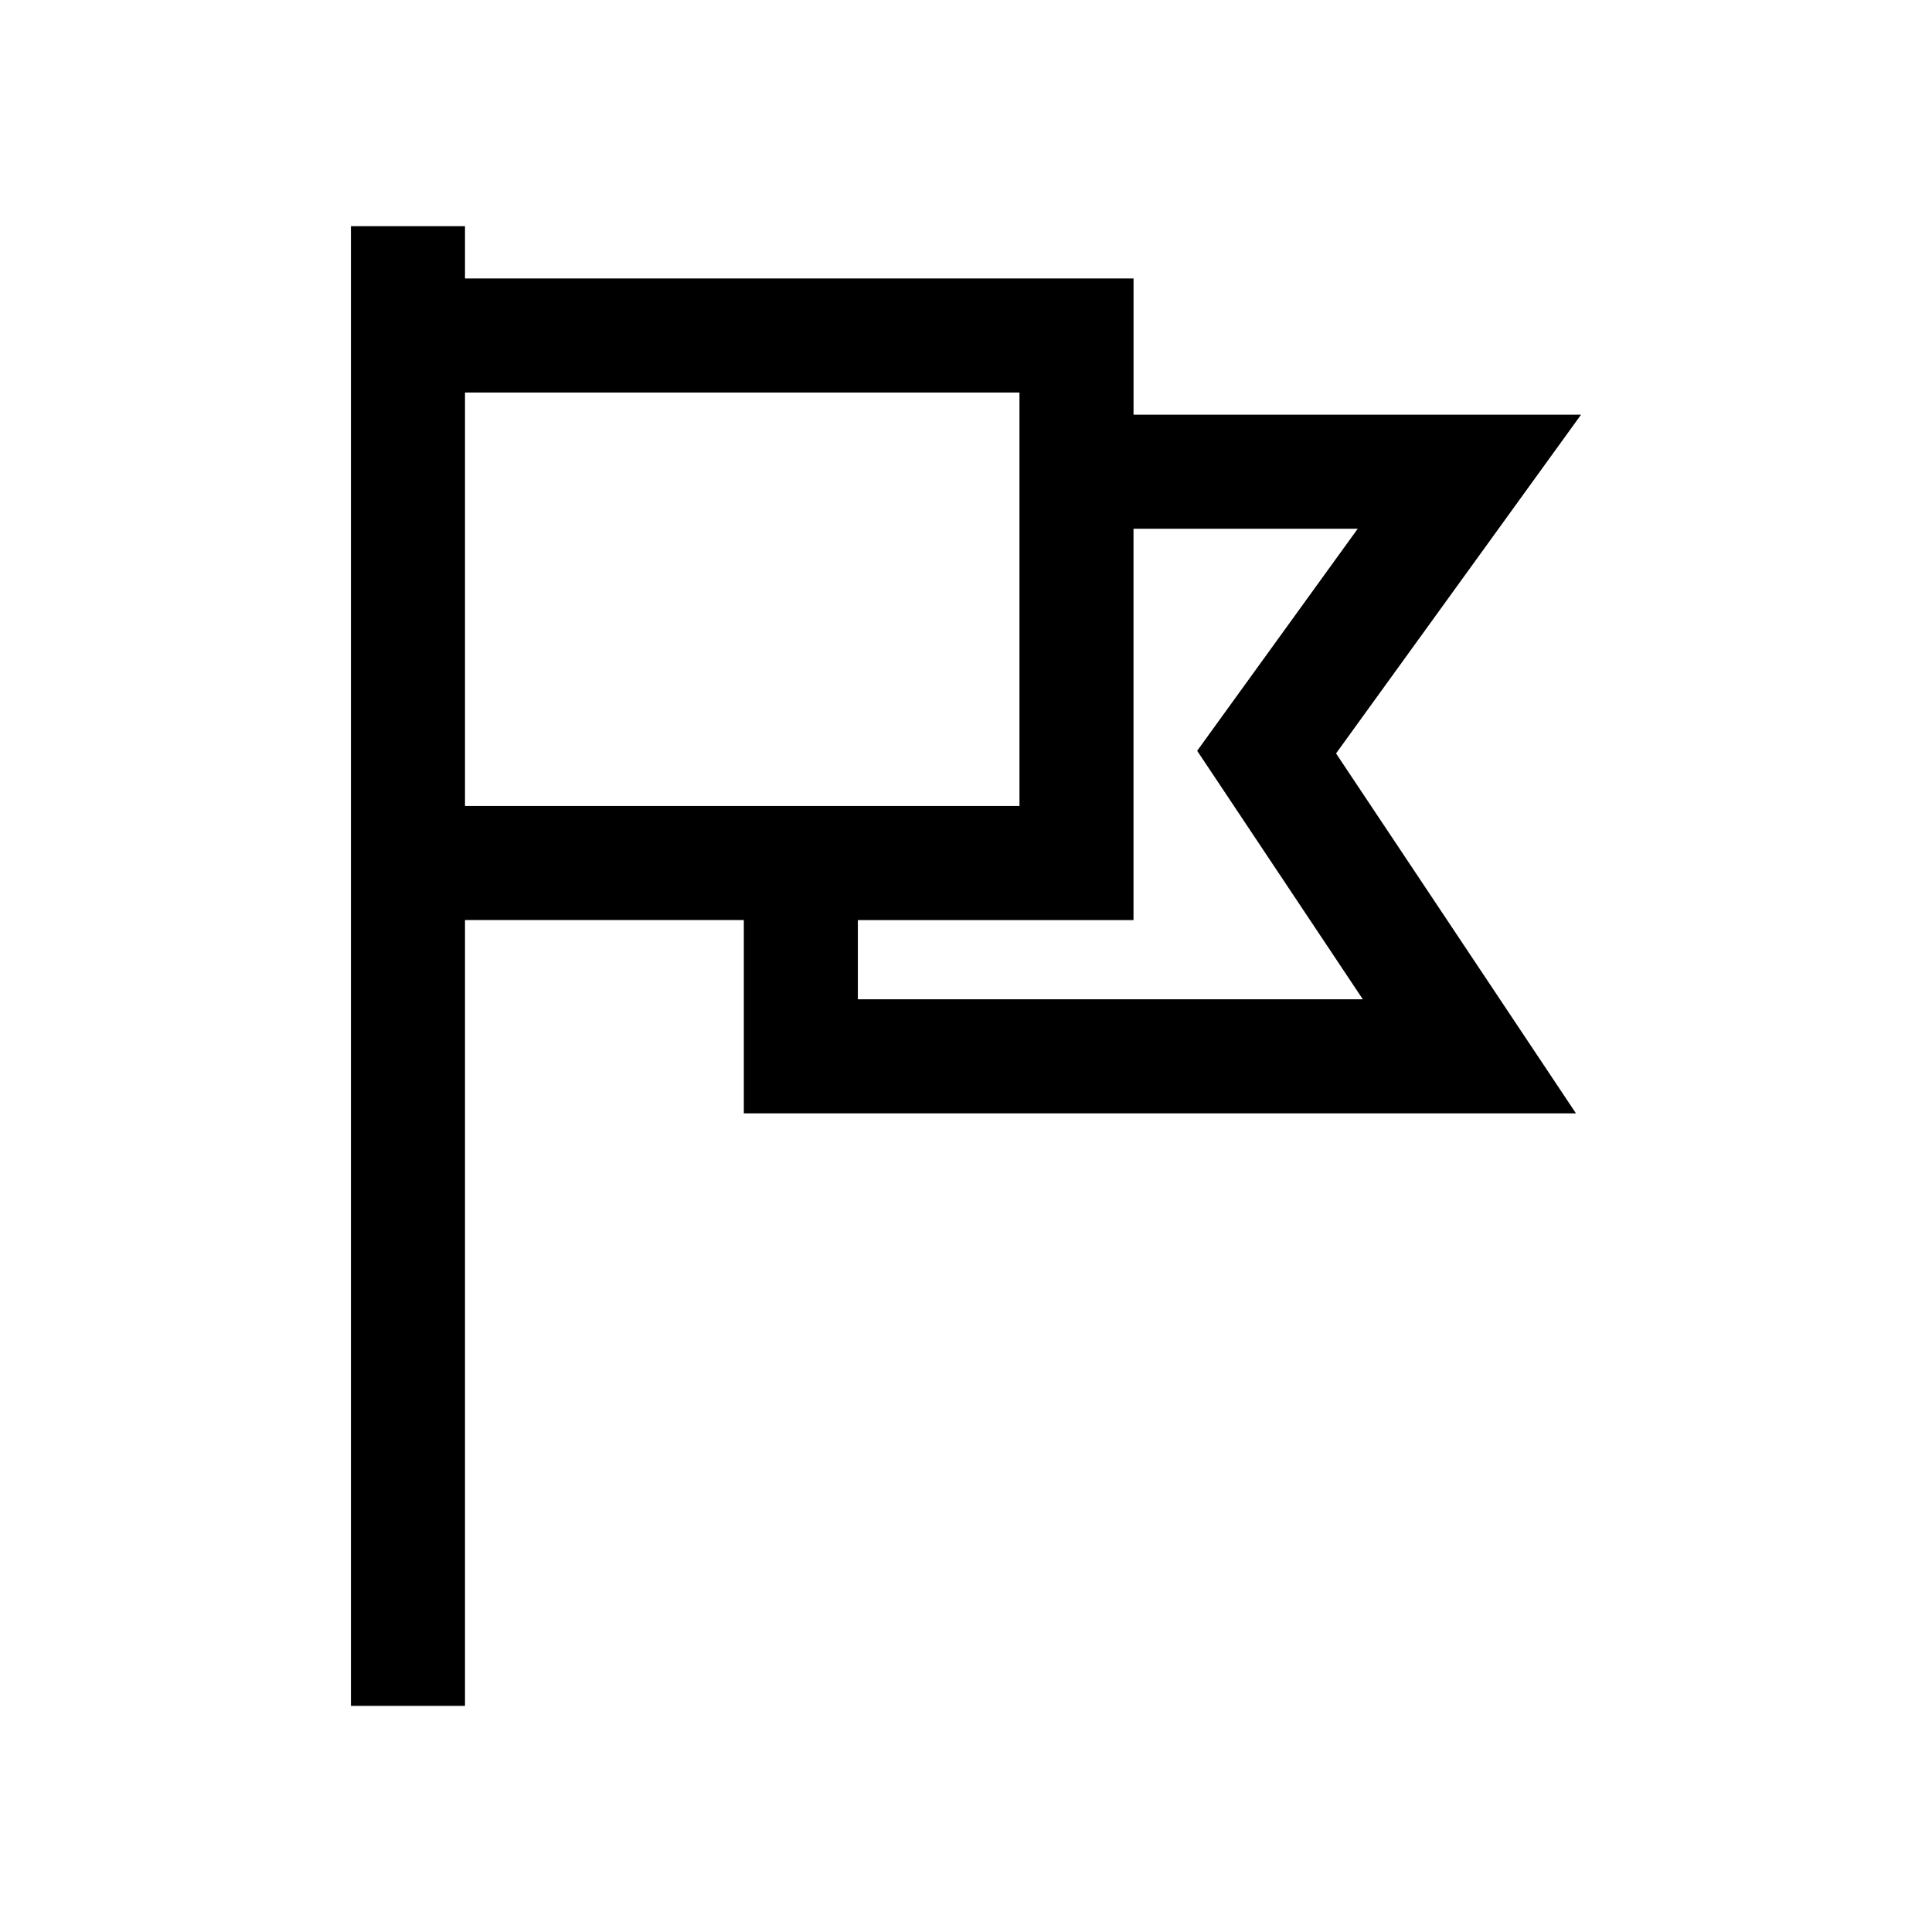
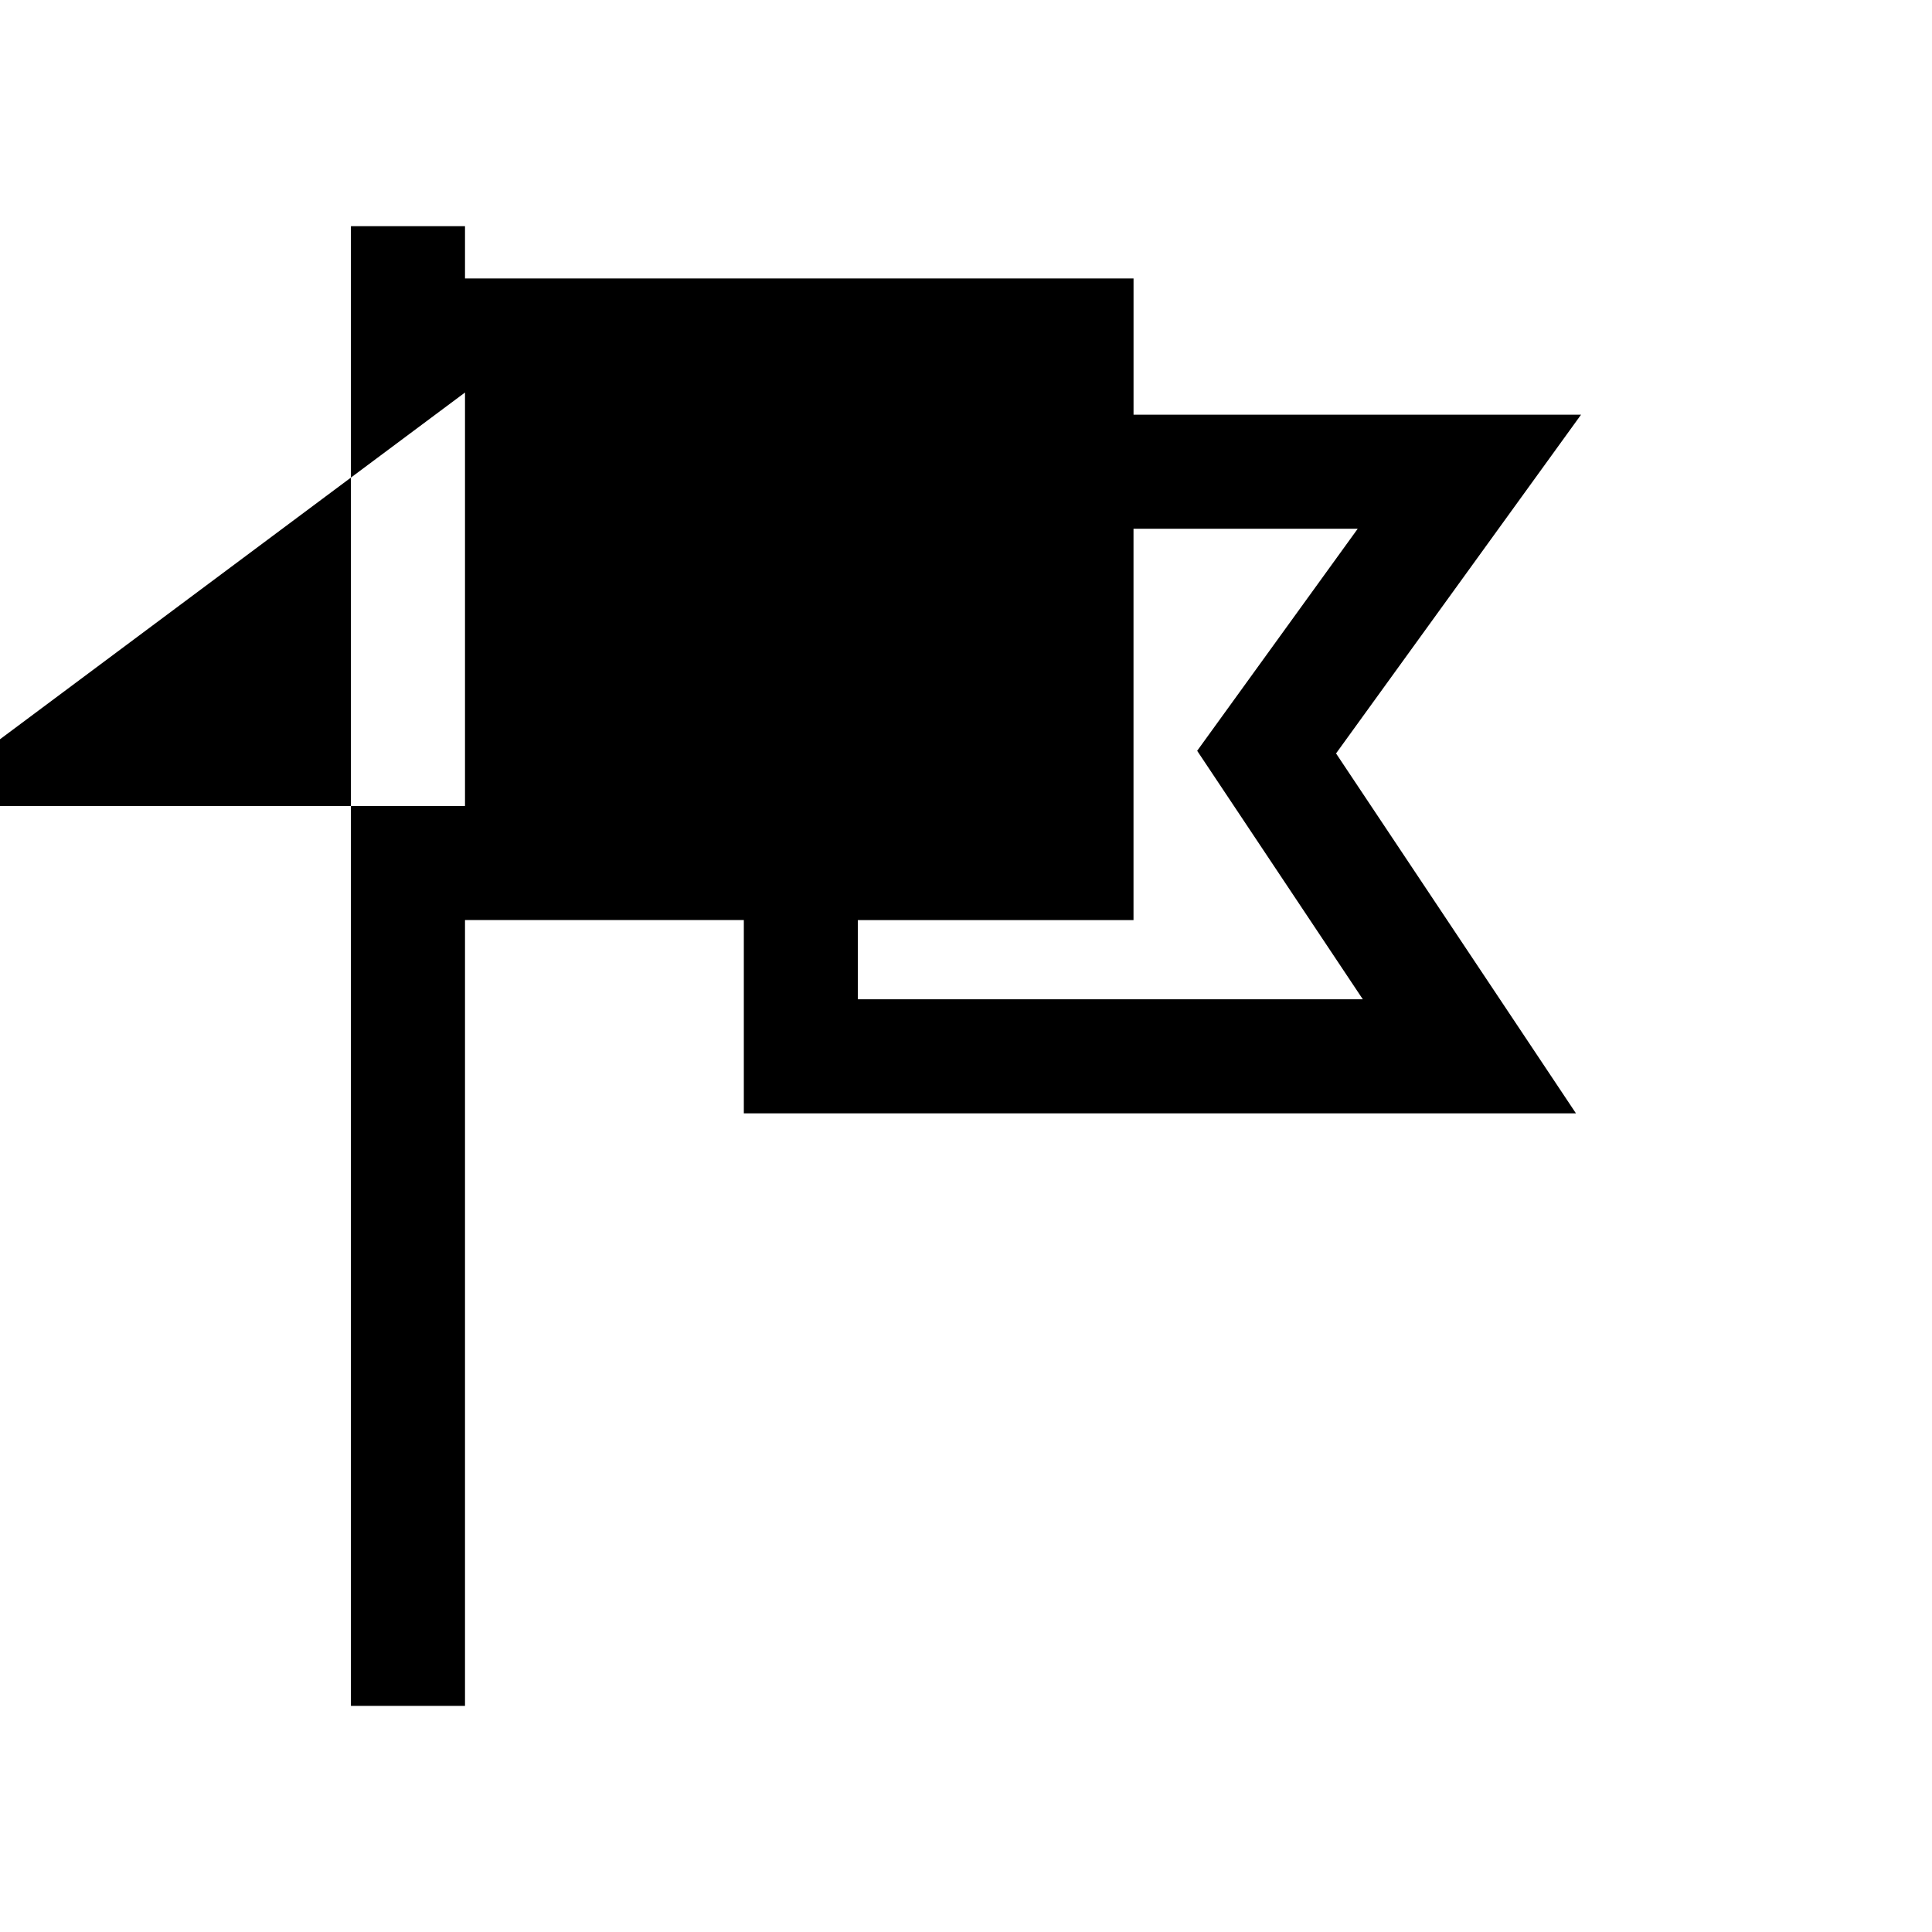
<svg xmlns="http://www.w3.org/2000/svg" fill="#000000" width="800px" height="800px" version="1.1" viewBox="144 144 512 512">
-   <path d="m562.99 253.9h-118.59v-36.109h-177.17v-13.859h-30.23v392.14h30.23v-208.25h73.891v51.223h220.52l-63.574-95.379zm-295.76-5.879h146.94v109.57h-146.94zm237.93 160.8h-133.82v-20.992h73.051v-103.7h59.414l-42.543 58.84z" />
+   <path d="m562.99 253.9h-118.59v-36.109h-177.17v-13.859h-30.23v392.14h30.23v-208.25h73.891v51.223h220.52l-63.574-95.379zm-295.76-5.879v109.57h-146.94zm237.93 160.8h-133.82v-20.992h73.051v-103.7h59.414l-42.543 58.84z" />
</svg>